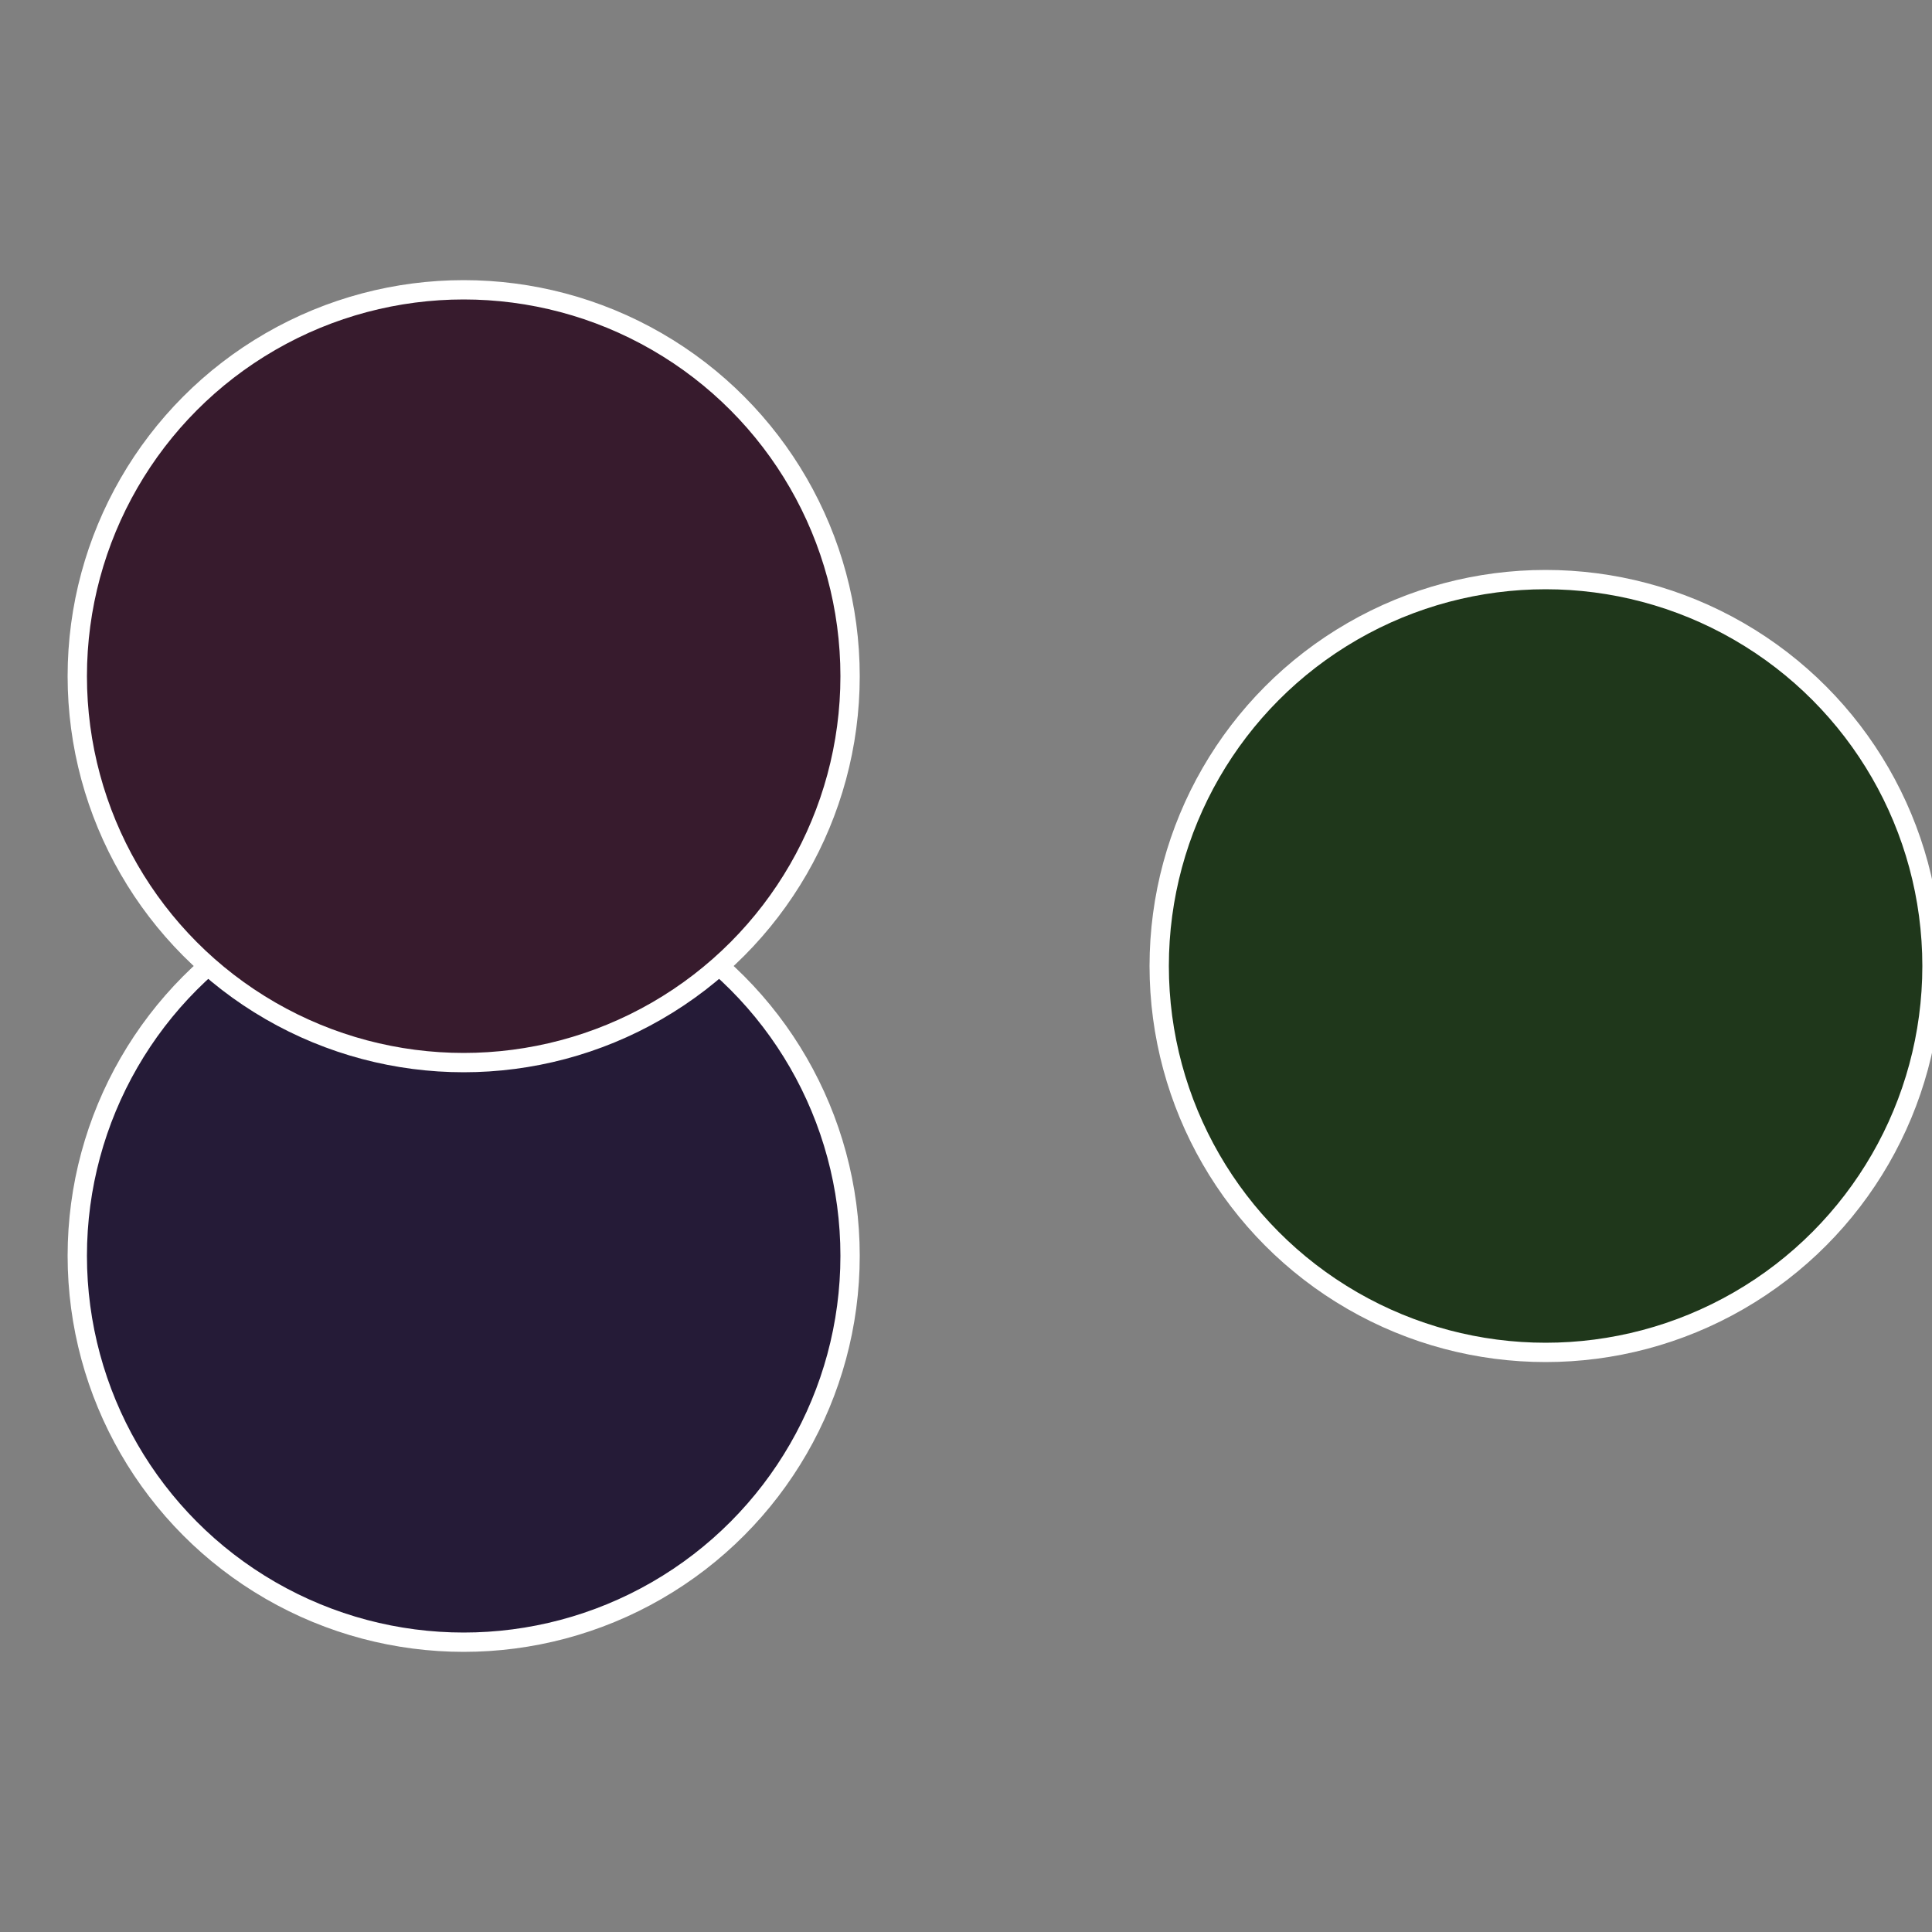
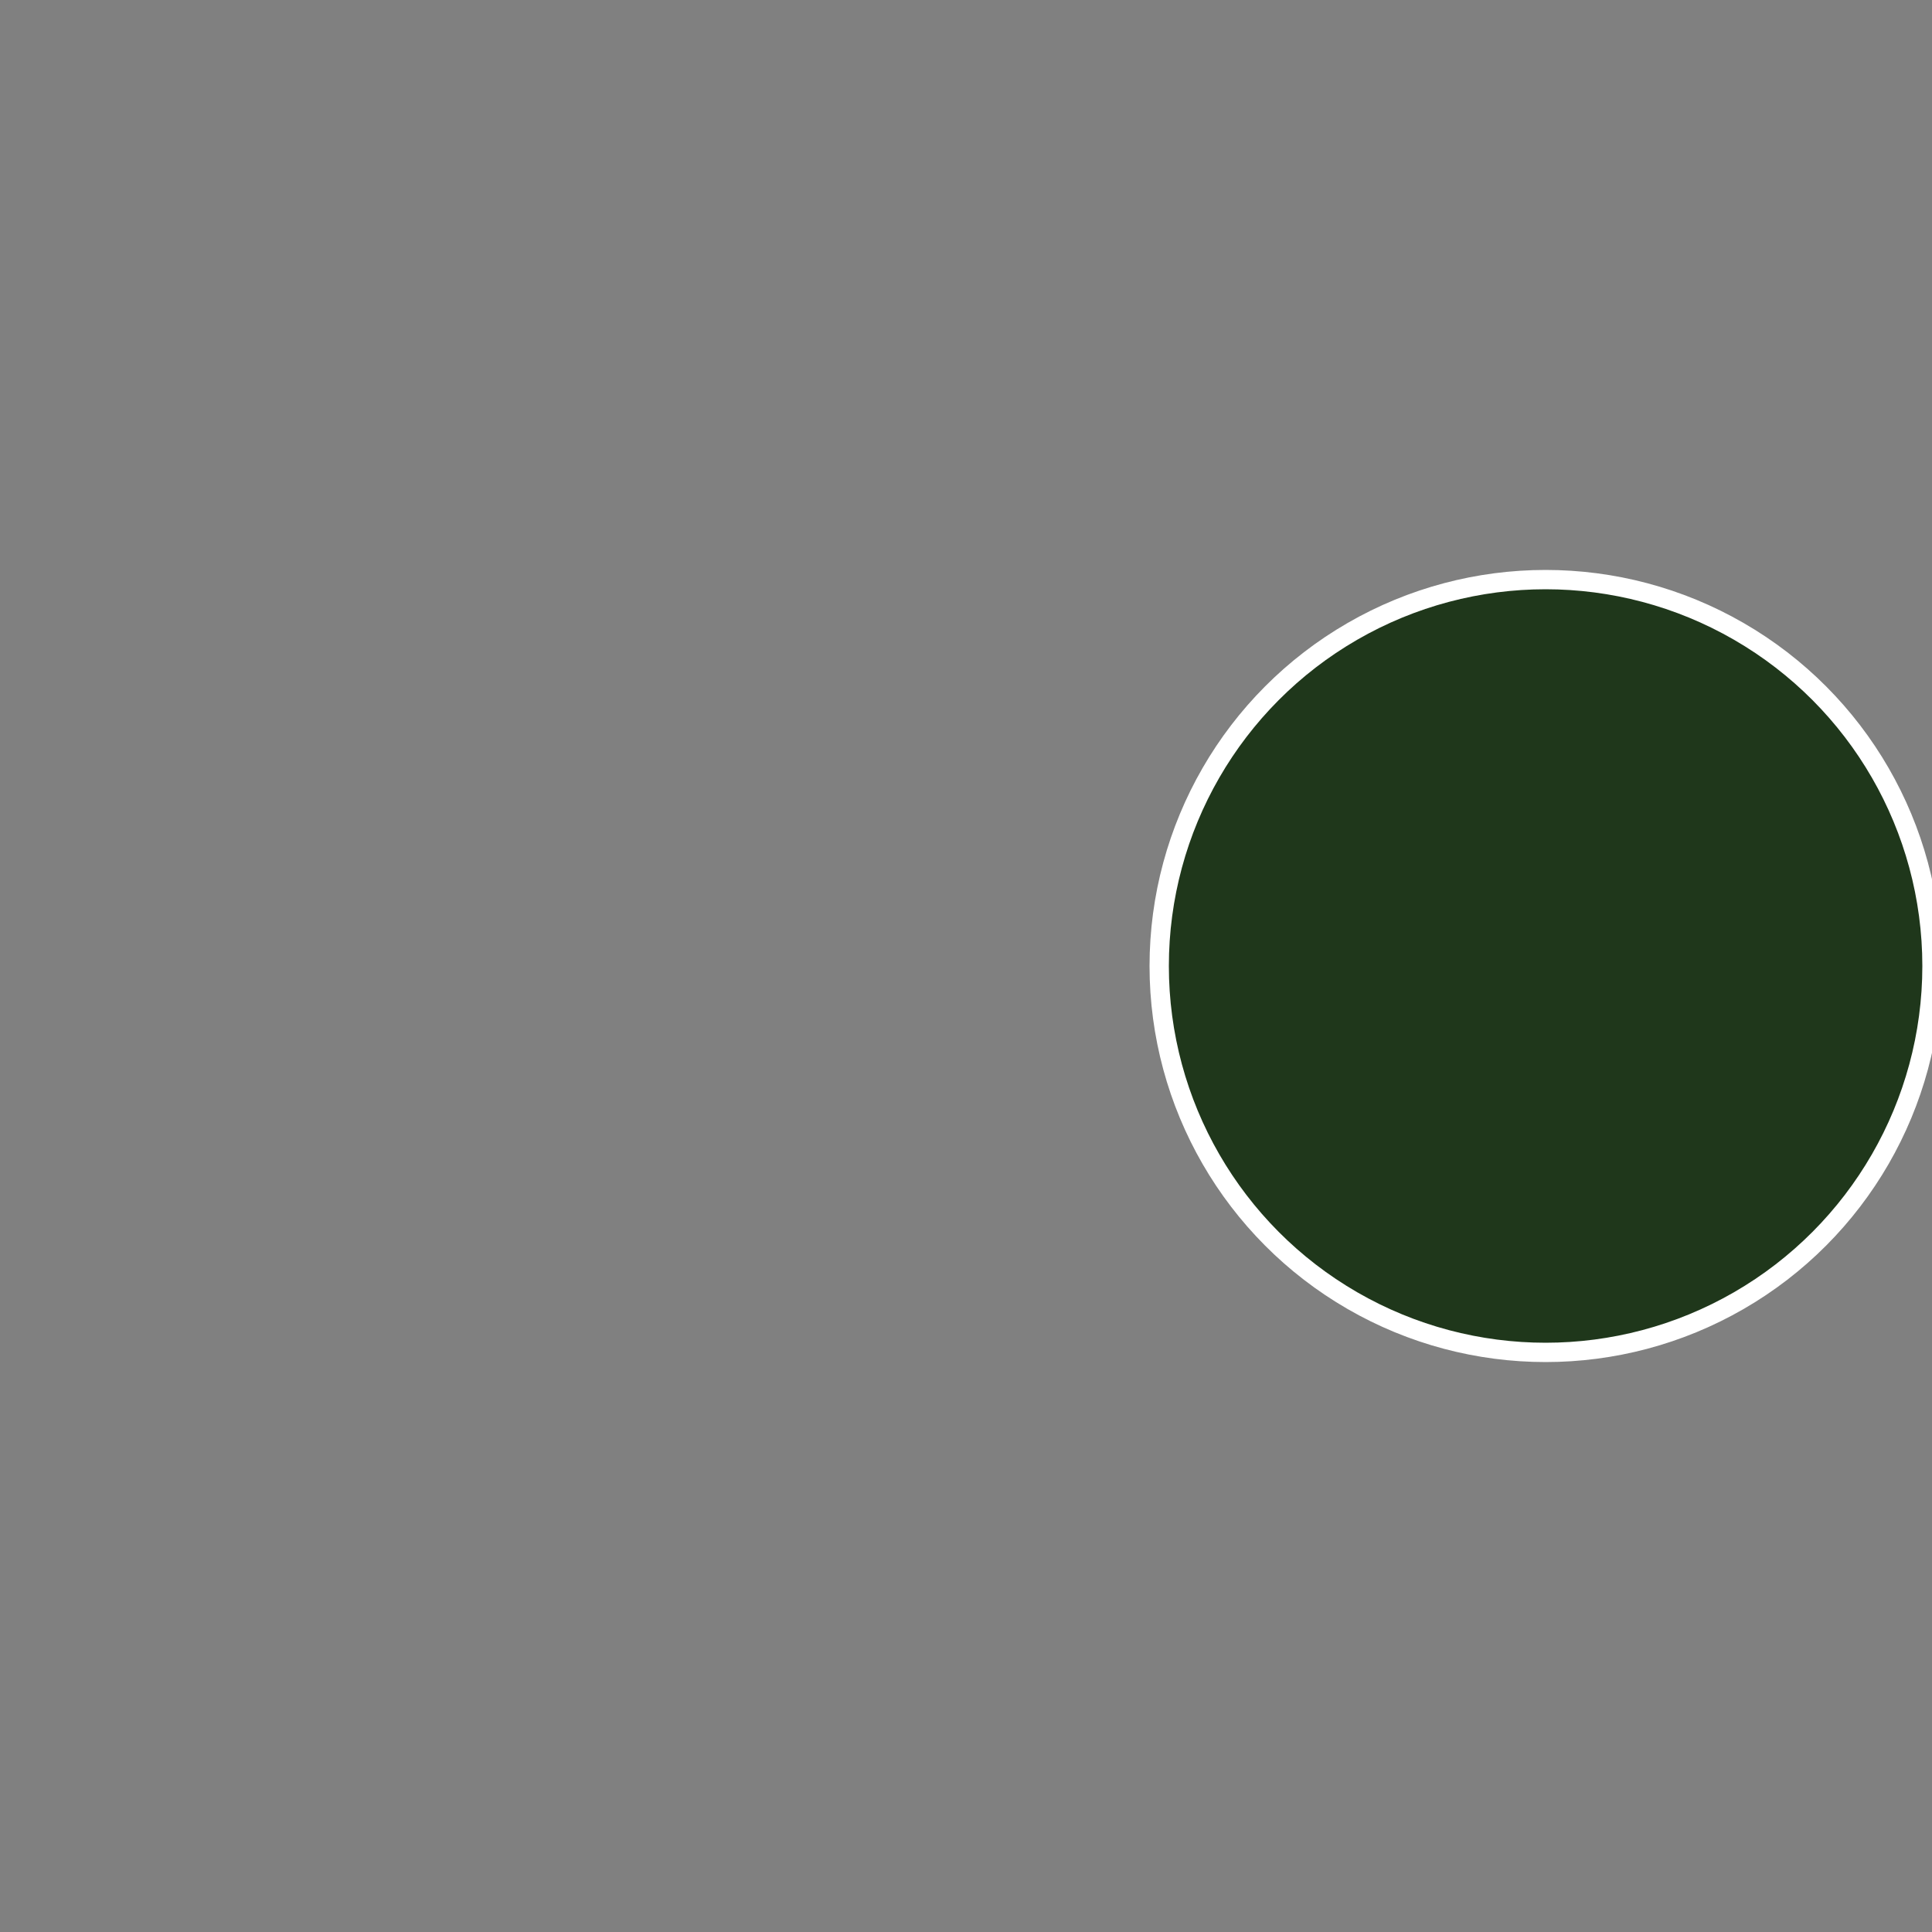
<svg xmlns="http://www.w3.org/2000/svg" width="500" height="500" viewBox="-1 -1 2 2">
  <rect x="-1" y="-1" width="2" height="2" fill="#808080" stroke="none" />
  <circle cx="0.6" cy="0" r="0.4" fill="#1f371b" stroke="#fff" stroke-width="1%" />
-   <circle cx="-0.52" cy="0.3" r="0.4" fill="#251b37" stroke="#fff" stroke-width="1%" />
-   <circle cx="-0.52" cy="-0.3" r="0.4" fill="#371b2d" stroke="#fff" stroke-width="1%" />
</svg>